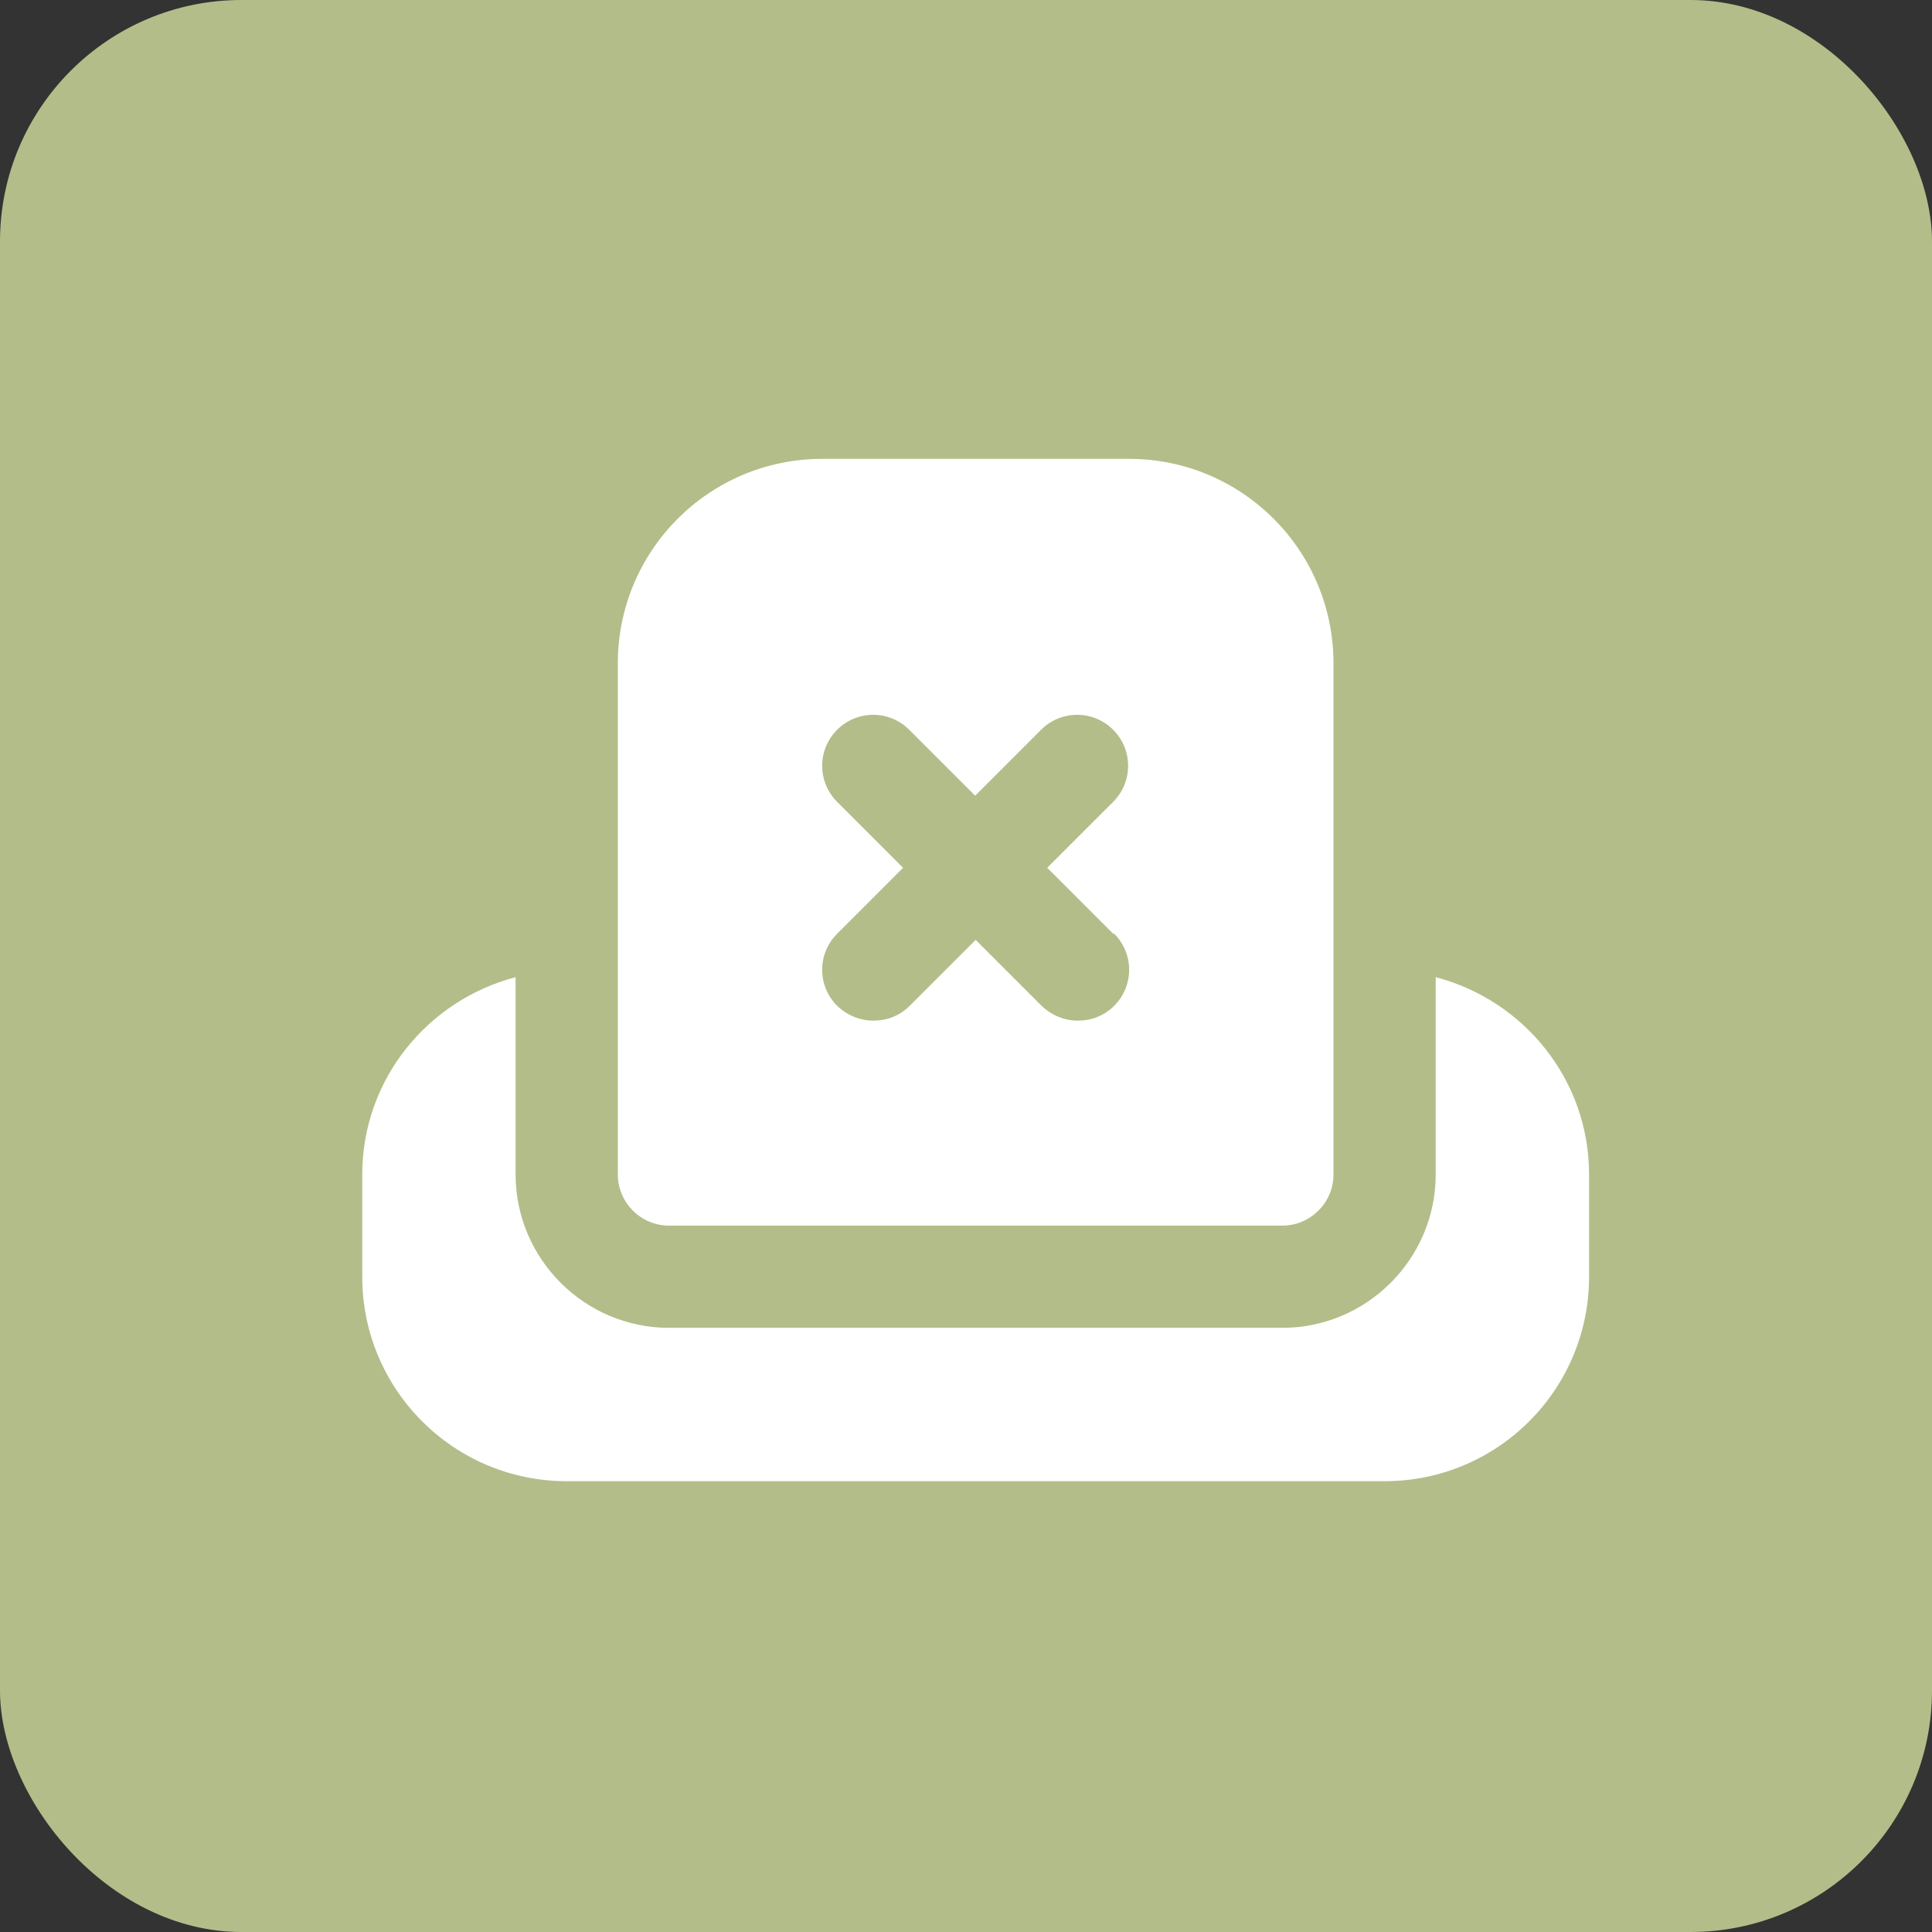
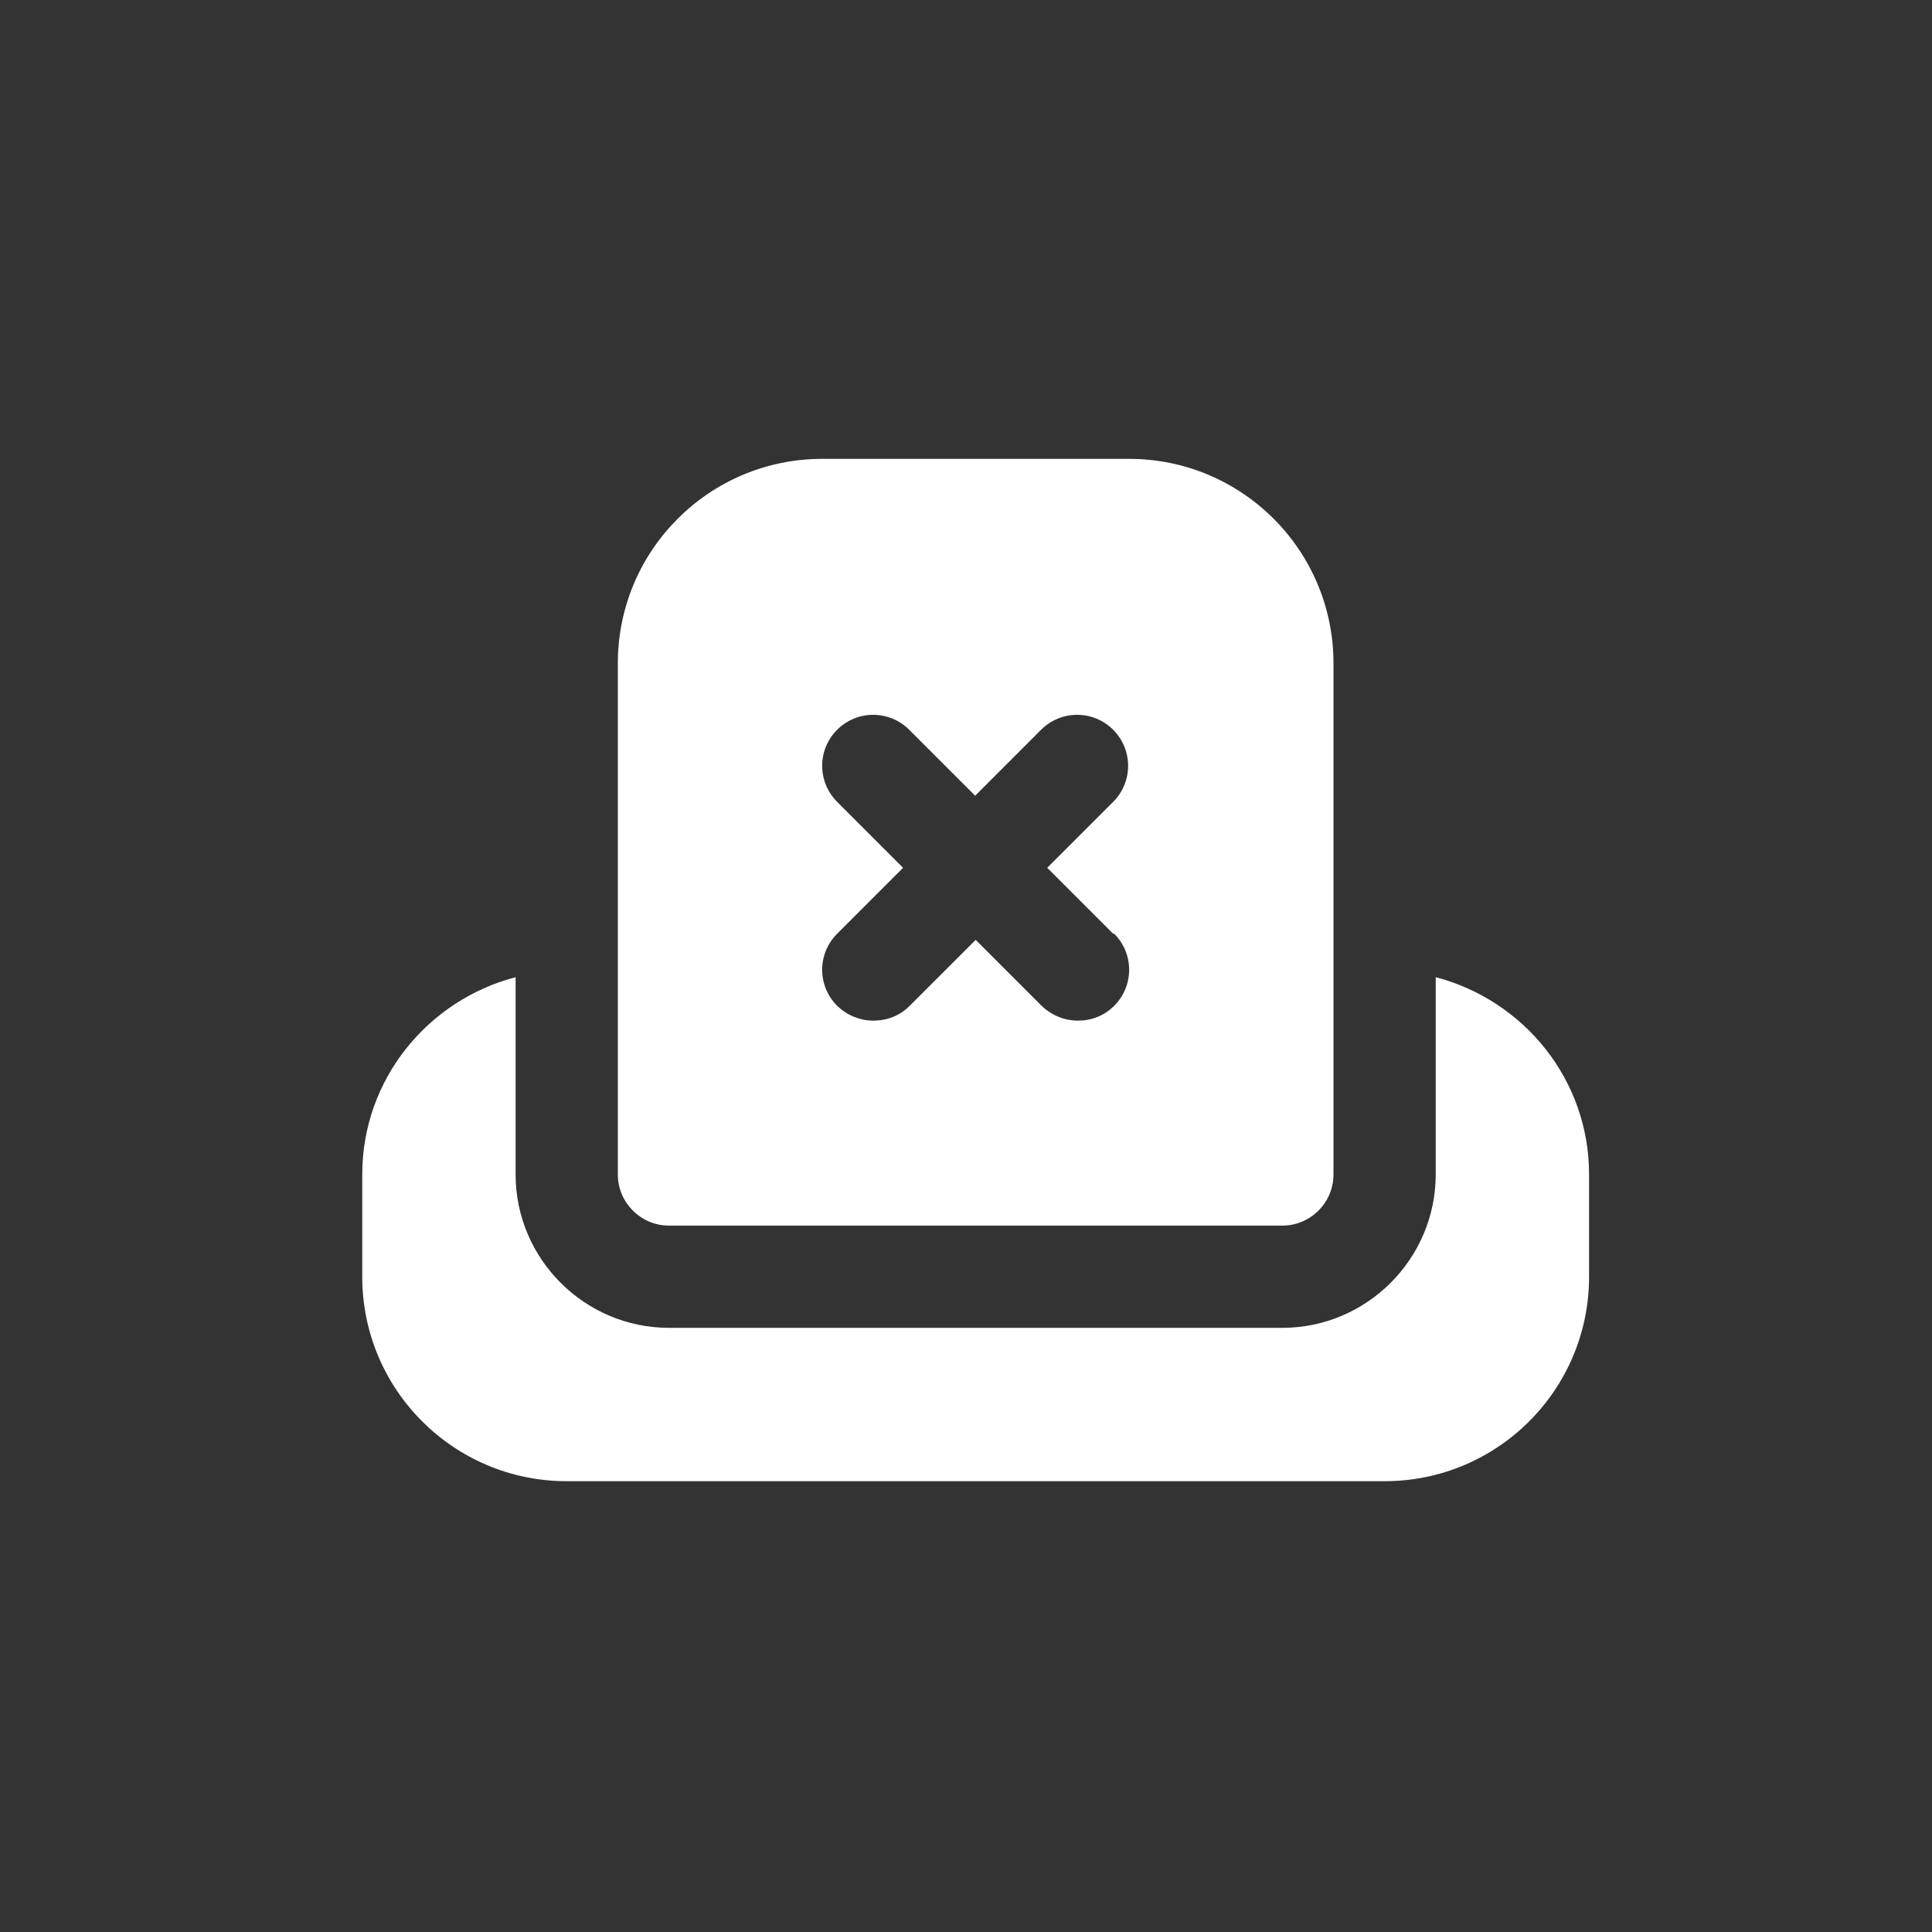
<svg xmlns="http://www.w3.org/2000/svg" width="80" height="80" viewBox="0 0 80 80" fill="none">
  <rect x="0" y="0" width="80" height="80" fill="#333333" stroke="none" />
-   <rect width="80" height="80" rx="10" fill="#B3BD89" />
  <path d="M46.75 19H34.05C29.372 19 25.583 22.789 25.583 27.467V48.633C25.583 49.797 26.536 50.75 27.7 50.75H53.1C54.264 50.75 55.217 49.797 55.217 48.633V27.467C55.217 22.789 51.428 19 46.75 19ZM46.136 38.664C46.962 39.489 46.962 40.823 46.136 41.648C45.713 42.072 45.184 42.262 44.633 42.262C44.083 42.262 43.554 42.05 43.13 41.648L40.4 38.918L37.669 41.648C37.246 42.072 36.717 42.262 36.167 42.262C35.616 42.262 35.087 42.05 34.664 41.648C33.838 40.823 33.838 39.489 34.664 38.664L37.394 35.933L34.664 33.203C33.838 32.377 33.838 31.044 34.664 30.218C35.489 29.393 36.823 29.393 37.648 30.218L40.379 32.949L43.109 30.218C43.935 29.393 45.268 29.393 46.094 30.218C46.919 31.044 46.919 32.377 46.094 33.203L43.363 35.933L46.094 38.664H46.136ZM65.8 48.633V52.867C65.8 57.544 62.011 61.333 57.333 61.333H23.467C18.789 61.333 15 57.544 15 52.867V48.633C15 44.696 17.709 41.416 21.35 40.463V48.633C21.35 52.126 24.207 54.983 27.7 54.983H53.1C56.593 54.983 59.45 52.126 59.45 48.633V40.463C63.091 41.416 65.8 44.696 65.8 48.633Z" fill="white" />
</svg>